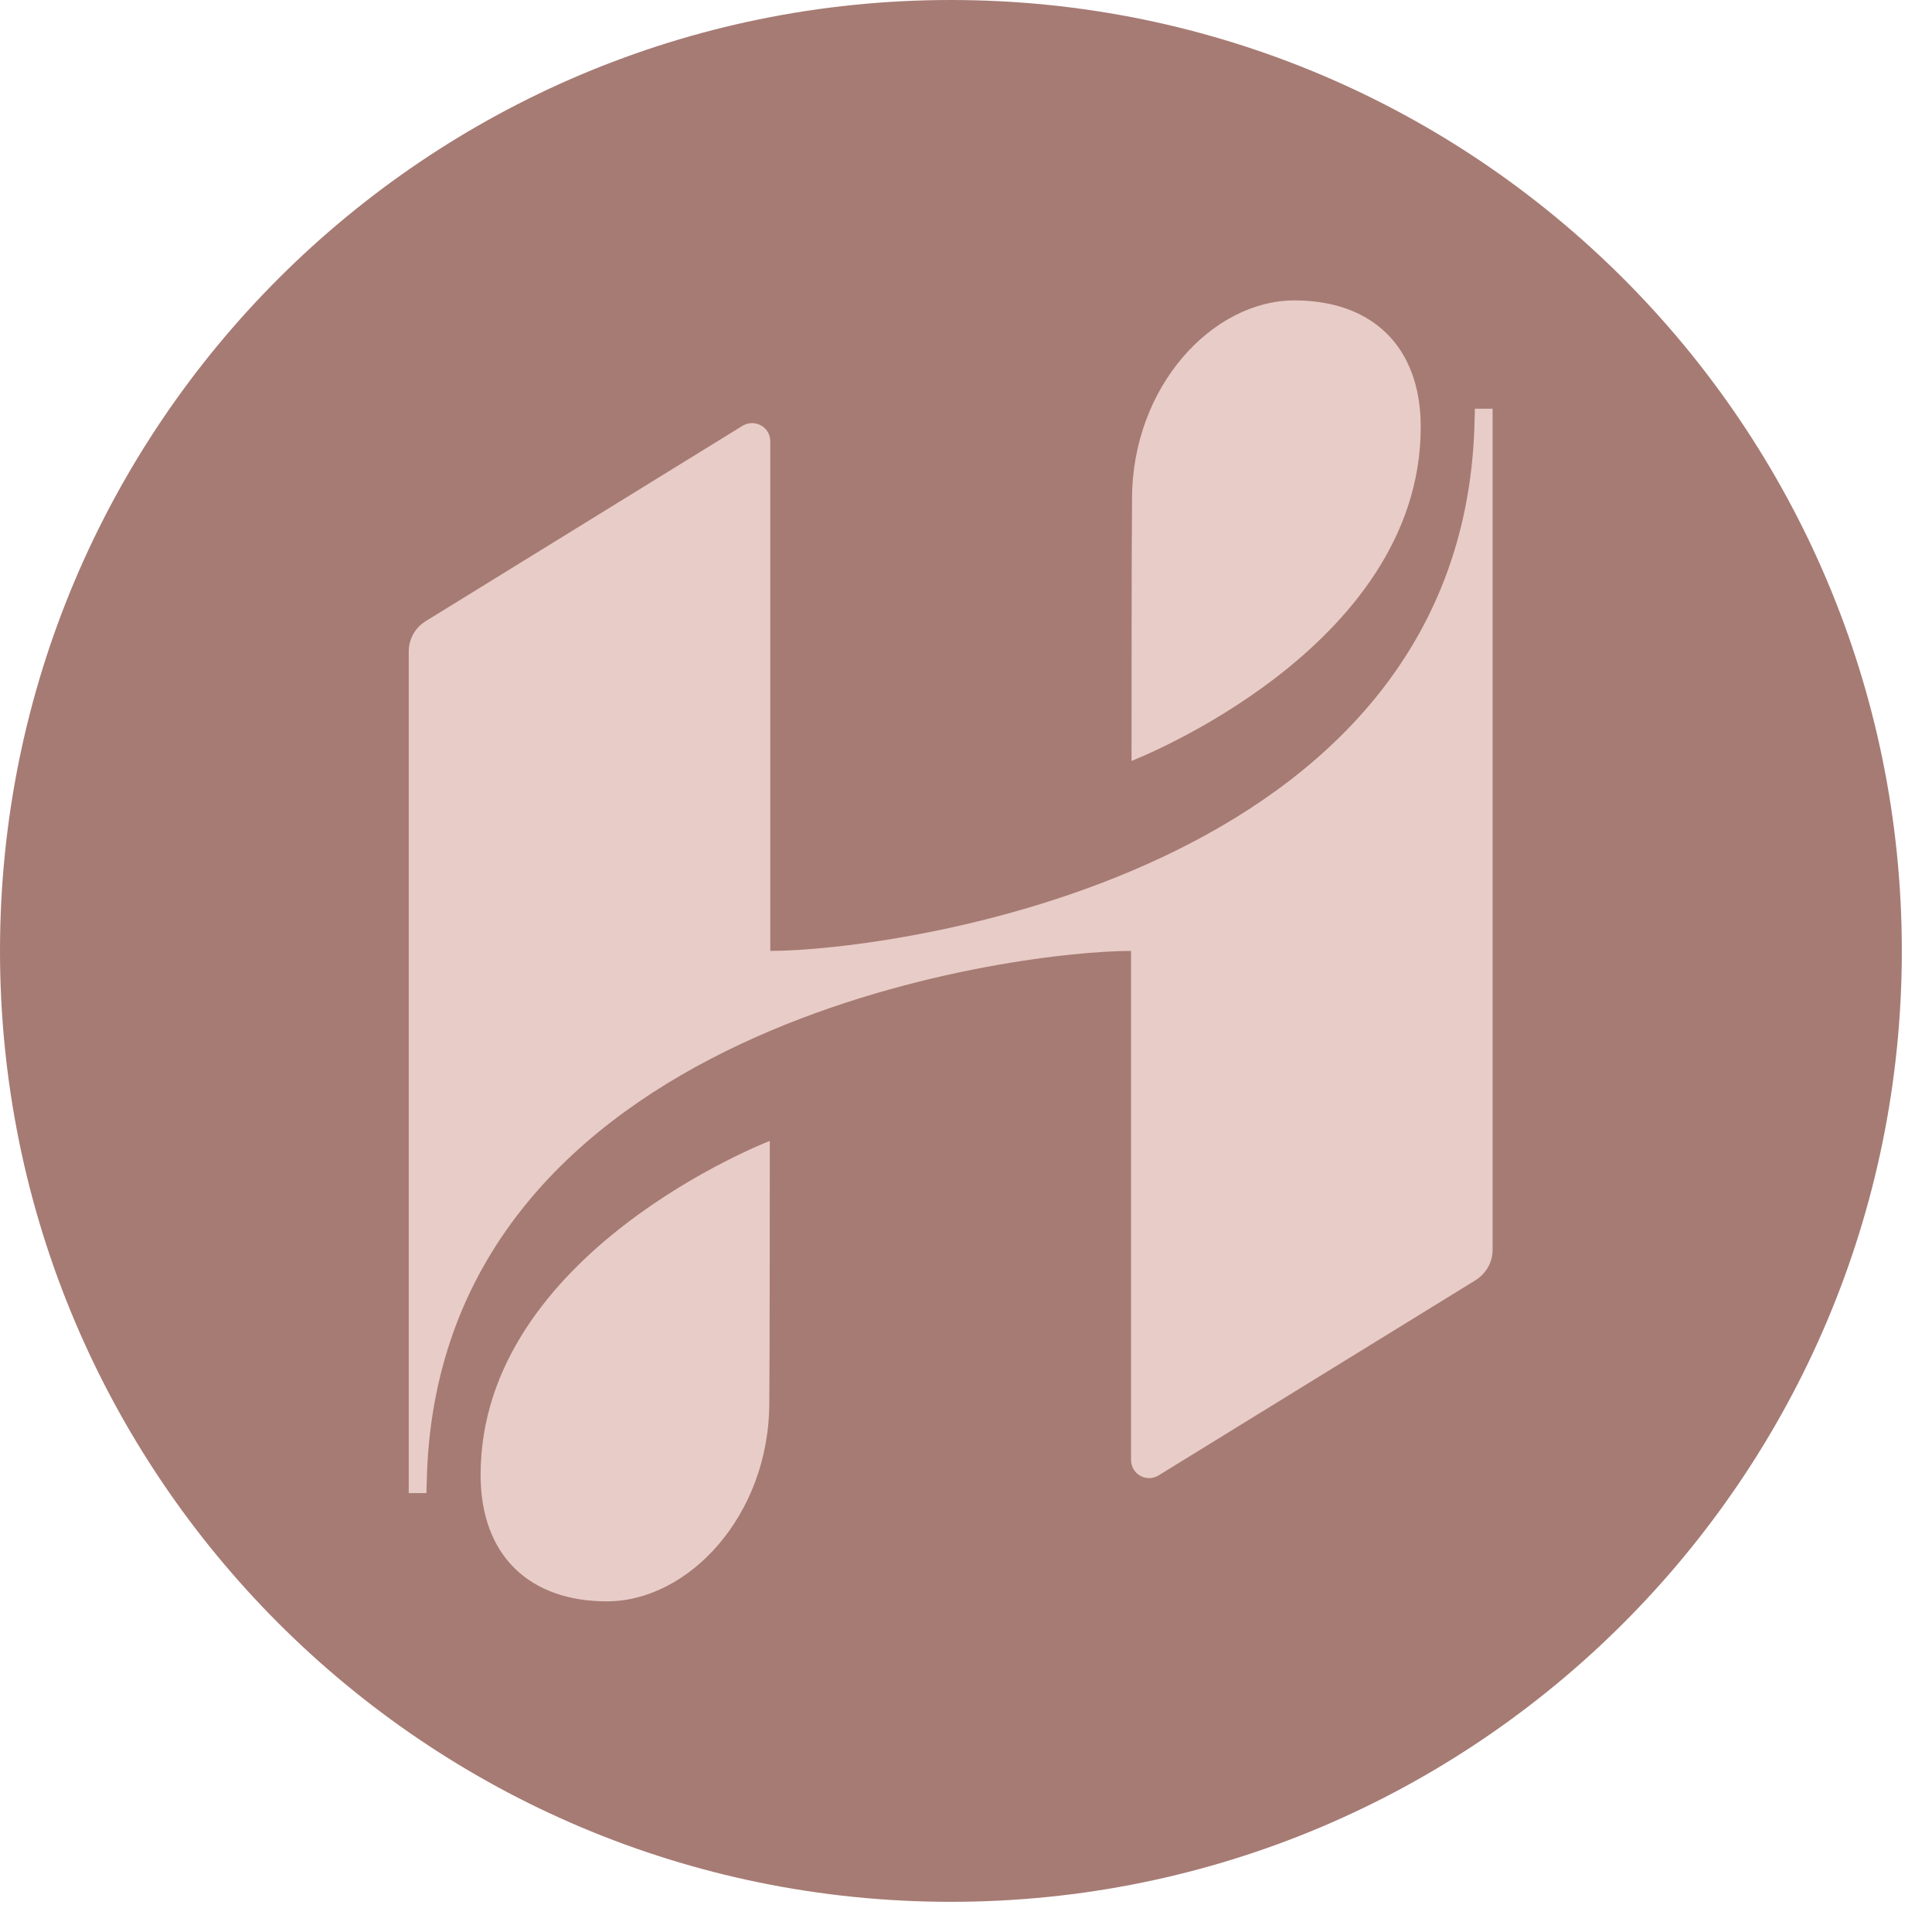
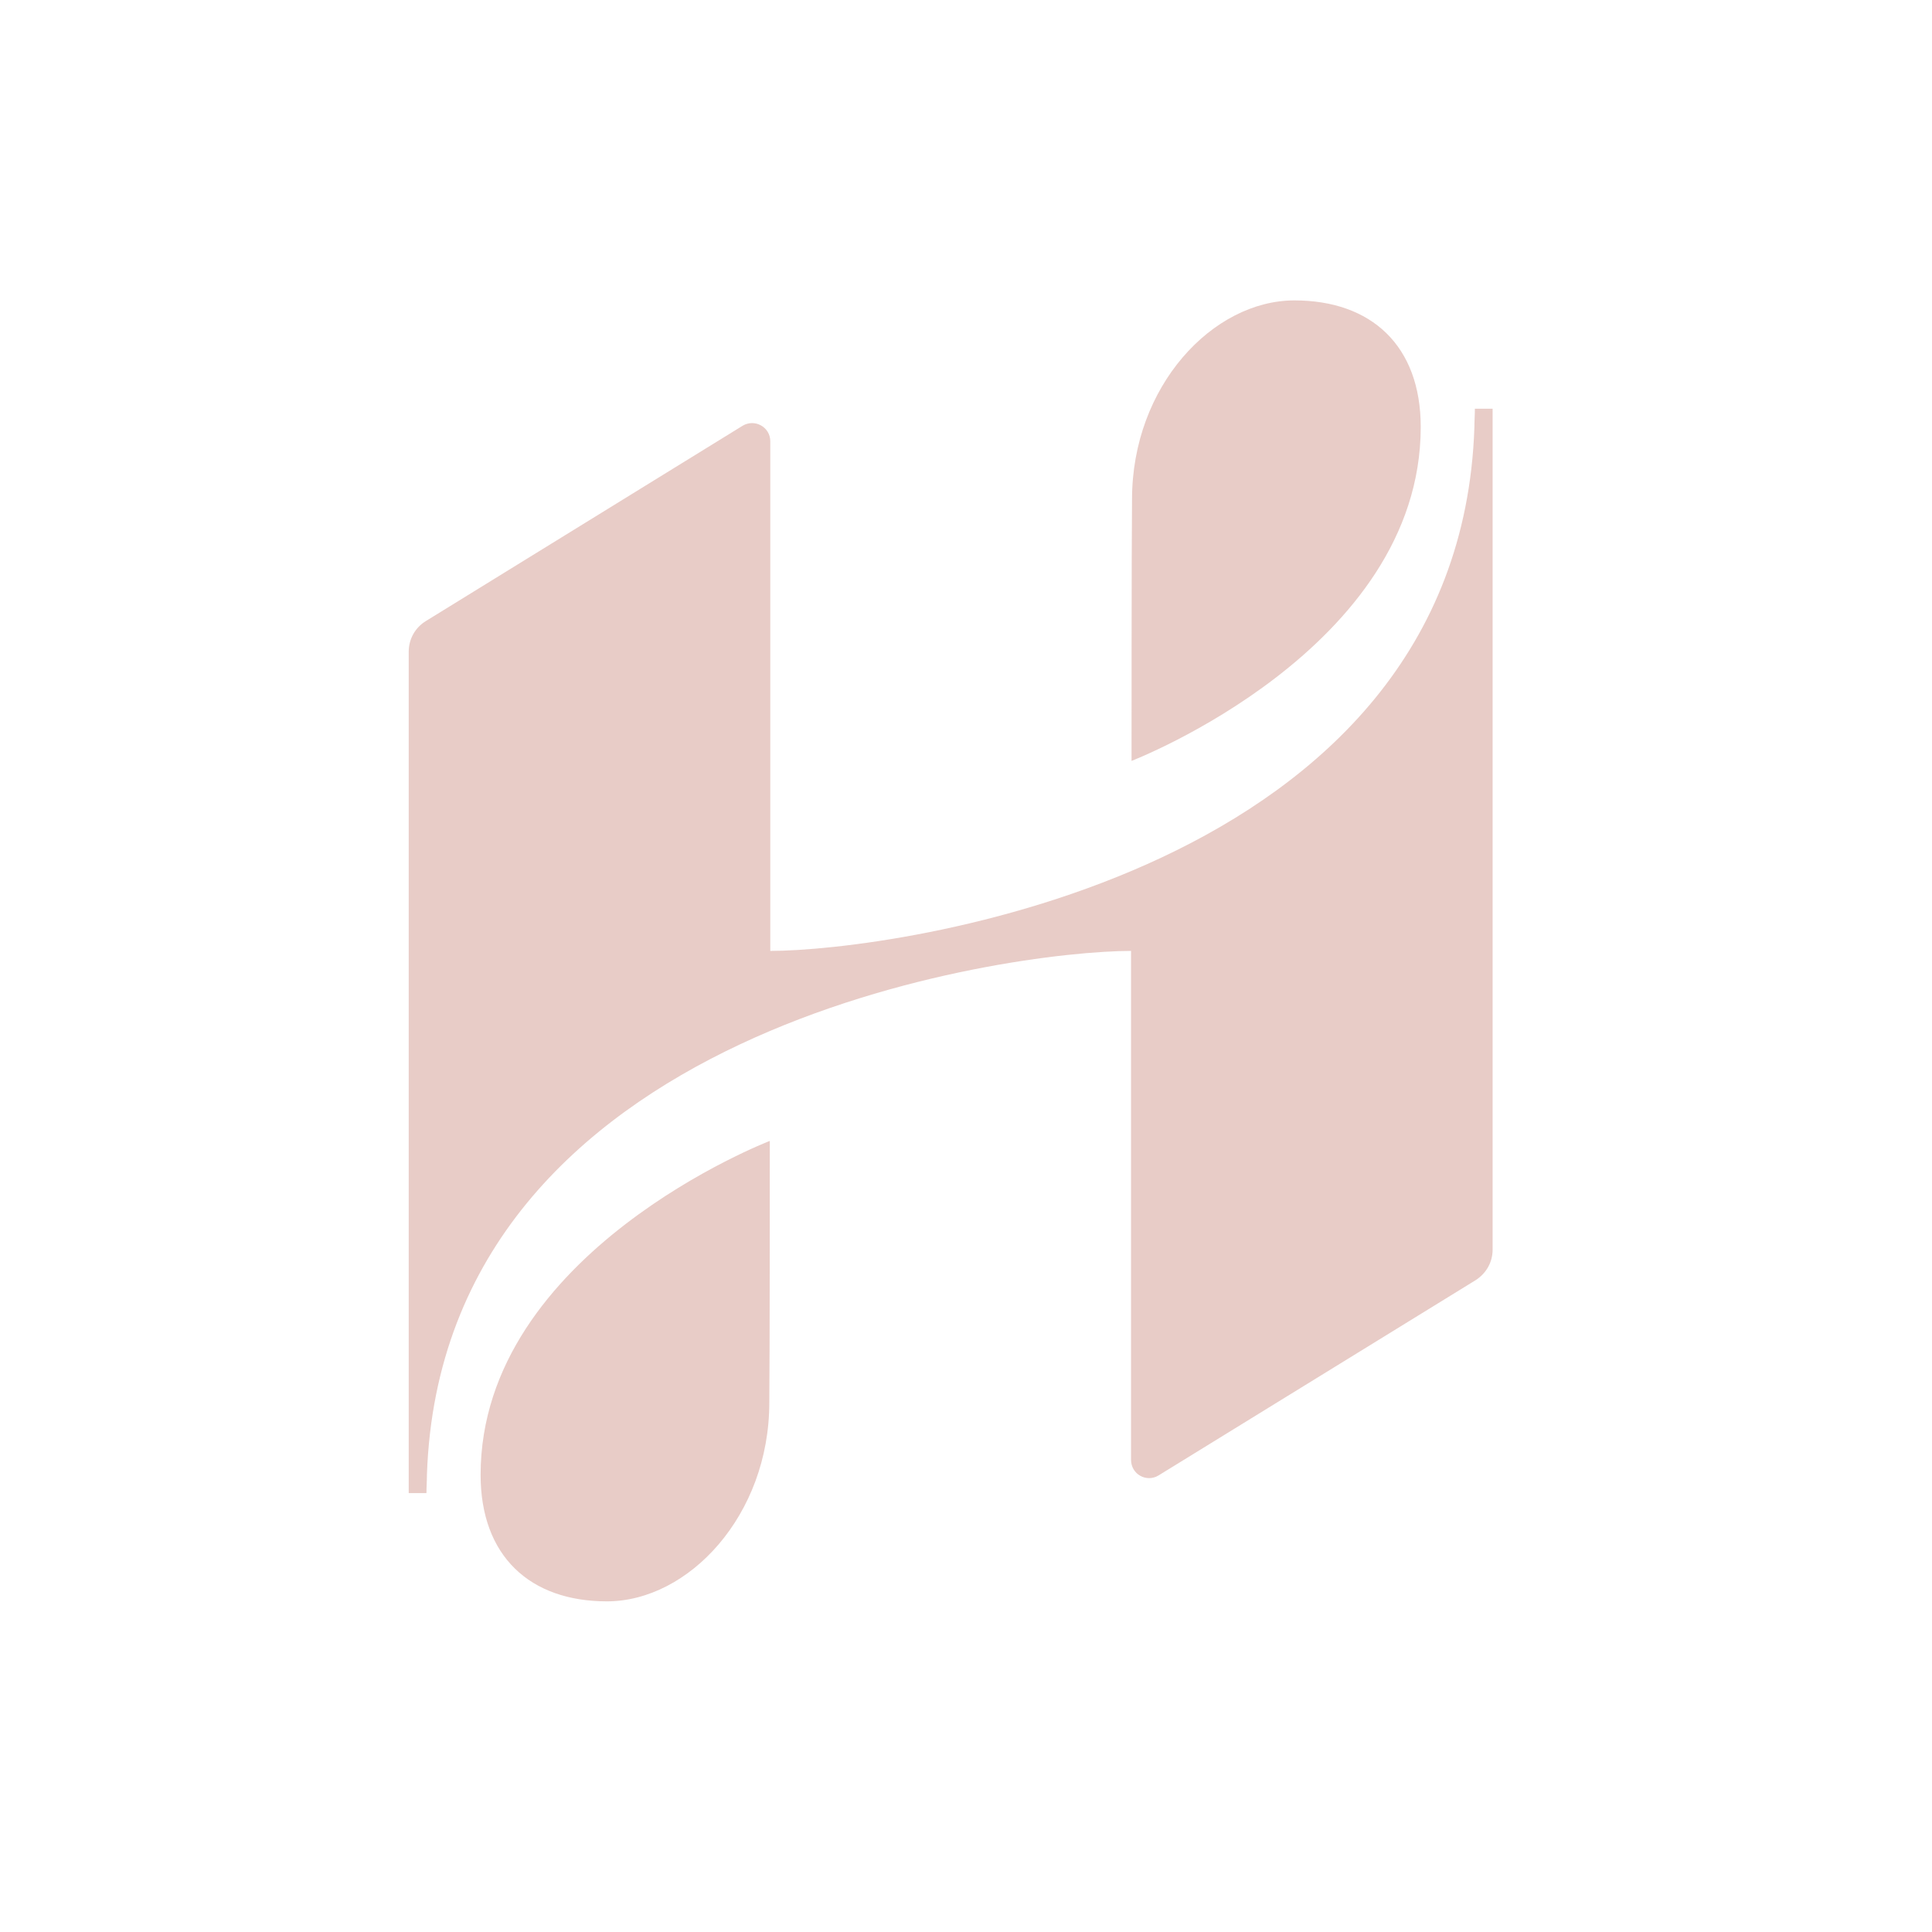
<svg xmlns="http://www.w3.org/2000/svg" version="1.0" preserveAspectRatio="xMidYMid meet" height="42" viewBox="0 0 31.5 31.5" zoomAndPan="magnify" width="42">
  <defs>
    <clipPath id="3613e9c0f8">
      <path clip-rule="nonzero" d="M 0 0 L 31.008 0 L 31.008 31.008 L 0 31.008 Z M 0 0" />
    </clipPath>
    <clipPath id="a705aac388">
-       <path clip-rule="nonzero" d="M 15.504 0 C 6.941 0 0 6.941 0 15.504 C 0 24.066 6.941 31.008 15.504 31.008 C 24.066 31.008 31.008 24.066 31.008 15.504 C 31.008 6.941 24.066 0 15.504 0 Z M 15.504 0" />
+       <path clip-rule="nonzero" d="M 15.504 0 C 0 24.066 6.941 31.008 15.504 31.008 C 24.066 31.008 31.008 24.066 31.008 15.504 C 31.008 6.941 24.066 0 15.504 0 Z M 15.504 0" />
    </clipPath>
    <clipPath id="7f3193544c">
      <path clip-rule="nonzero" d="M 0 0 L 31.008 0 L 31.008 31.008 L 0 31.008 Z M 0 0" />
    </clipPath>
    <clipPath id="bb5588e2c8">
      <path clip-rule="nonzero" d="M 15.504 0 C 6.941 0 0 6.941 0 15.504 C 0 24.066 6.941 31.008 15.504 31.008 C 24.066 31.008 31.008 24.066 31.008 15.504 C 31.008 6.941 24.066 0 15.504 0 Z M 15.504 0" />
    </clipPath>
    <clipPath id="9ade40ef77">
-       <rect height="32" y="0" width="32" x="0" />
-     </clipPath>
+       </clipPath>
    <clipPath id="90da923a4a">
      <path clip-rule="nonzero" d="M 6.664 4.883 L 24.383 4.883 L 24.383 26.293 L 6.664 26.293 Z M 6.664 4.883" />
    </clipPath>
  </defs>
  <g clip-path="url(#3613e9c0f8)">
    <g clip-path="url(#a705aac388)">
      <g transform="matrix(1, 0, 0, 1, 0, 0)">
        <g clip-path="url(#9ade40ef77)">
          <g clip-path="url(#7f3193544c)">
            <g clip-path="url(#bb5588e2c8)">
              <path fill-rule="nonzero" fill-opacity="1" d="M 0 0 L 31.008 0 L 31.008 31.008 L 0 31.008 Z M 0 0" fill="#a67b74" />
            </g>
          </g>
        </g>
      </g>
    </g>
  </g>
  <g clip-path="url(#90da923a4a)">
    <path fill-rule="nonzero" fill-opacity="1" d="M 24.336 6.664 L 24.336 20.375 C 24.336 20.578 24.234 20.762 24.055 20.875 L 18.891 24.055 C 18.695 24.176 18.441 24.039 18.441 23.801 L 18.441 15.504 C 16.48 15.504 7.215 16.727 6.961 24.039 C 6.961 24.141 6.953 24.242 6.953 24.344 L 6.664 24.344 L 6.664 10.625 C 6.664 10.422 6.766 10.234 6.945 10.125 L 12.109 6.941 C 12.305 6.824 12.559 6.961 12.559 7.195 L 12.559 15.504 C 14.527 15.504 23.793 14.281 24.039 6.969 C 24.039 6.867 24.047 6.766 24.047 6.664 Z M 12.551 18.602 C 12.551 18.602 7.836 20.414 7.836 24.047 C 7.836 25.371 8.641 26.109 9.895 26.109 C 11.227 26.109 12.543 24.707 12.543 22.867 C 12.551 22.215 12.551 18.602 12.551 18.602 Z M 18.449 12.406 C 18.449 12.406 23.164 10.59 23.164 6.961 C 23.164 5.637 22.359 4.898 21.105 4.898 C 19.773 4.898 18.457 6.297 18.457 8.141 C 18.449 8.793 18.449 12.406 18.449 12.406 Z M 18.449 12.406" fill="#e8ccc7" />
  </g>
</svg>